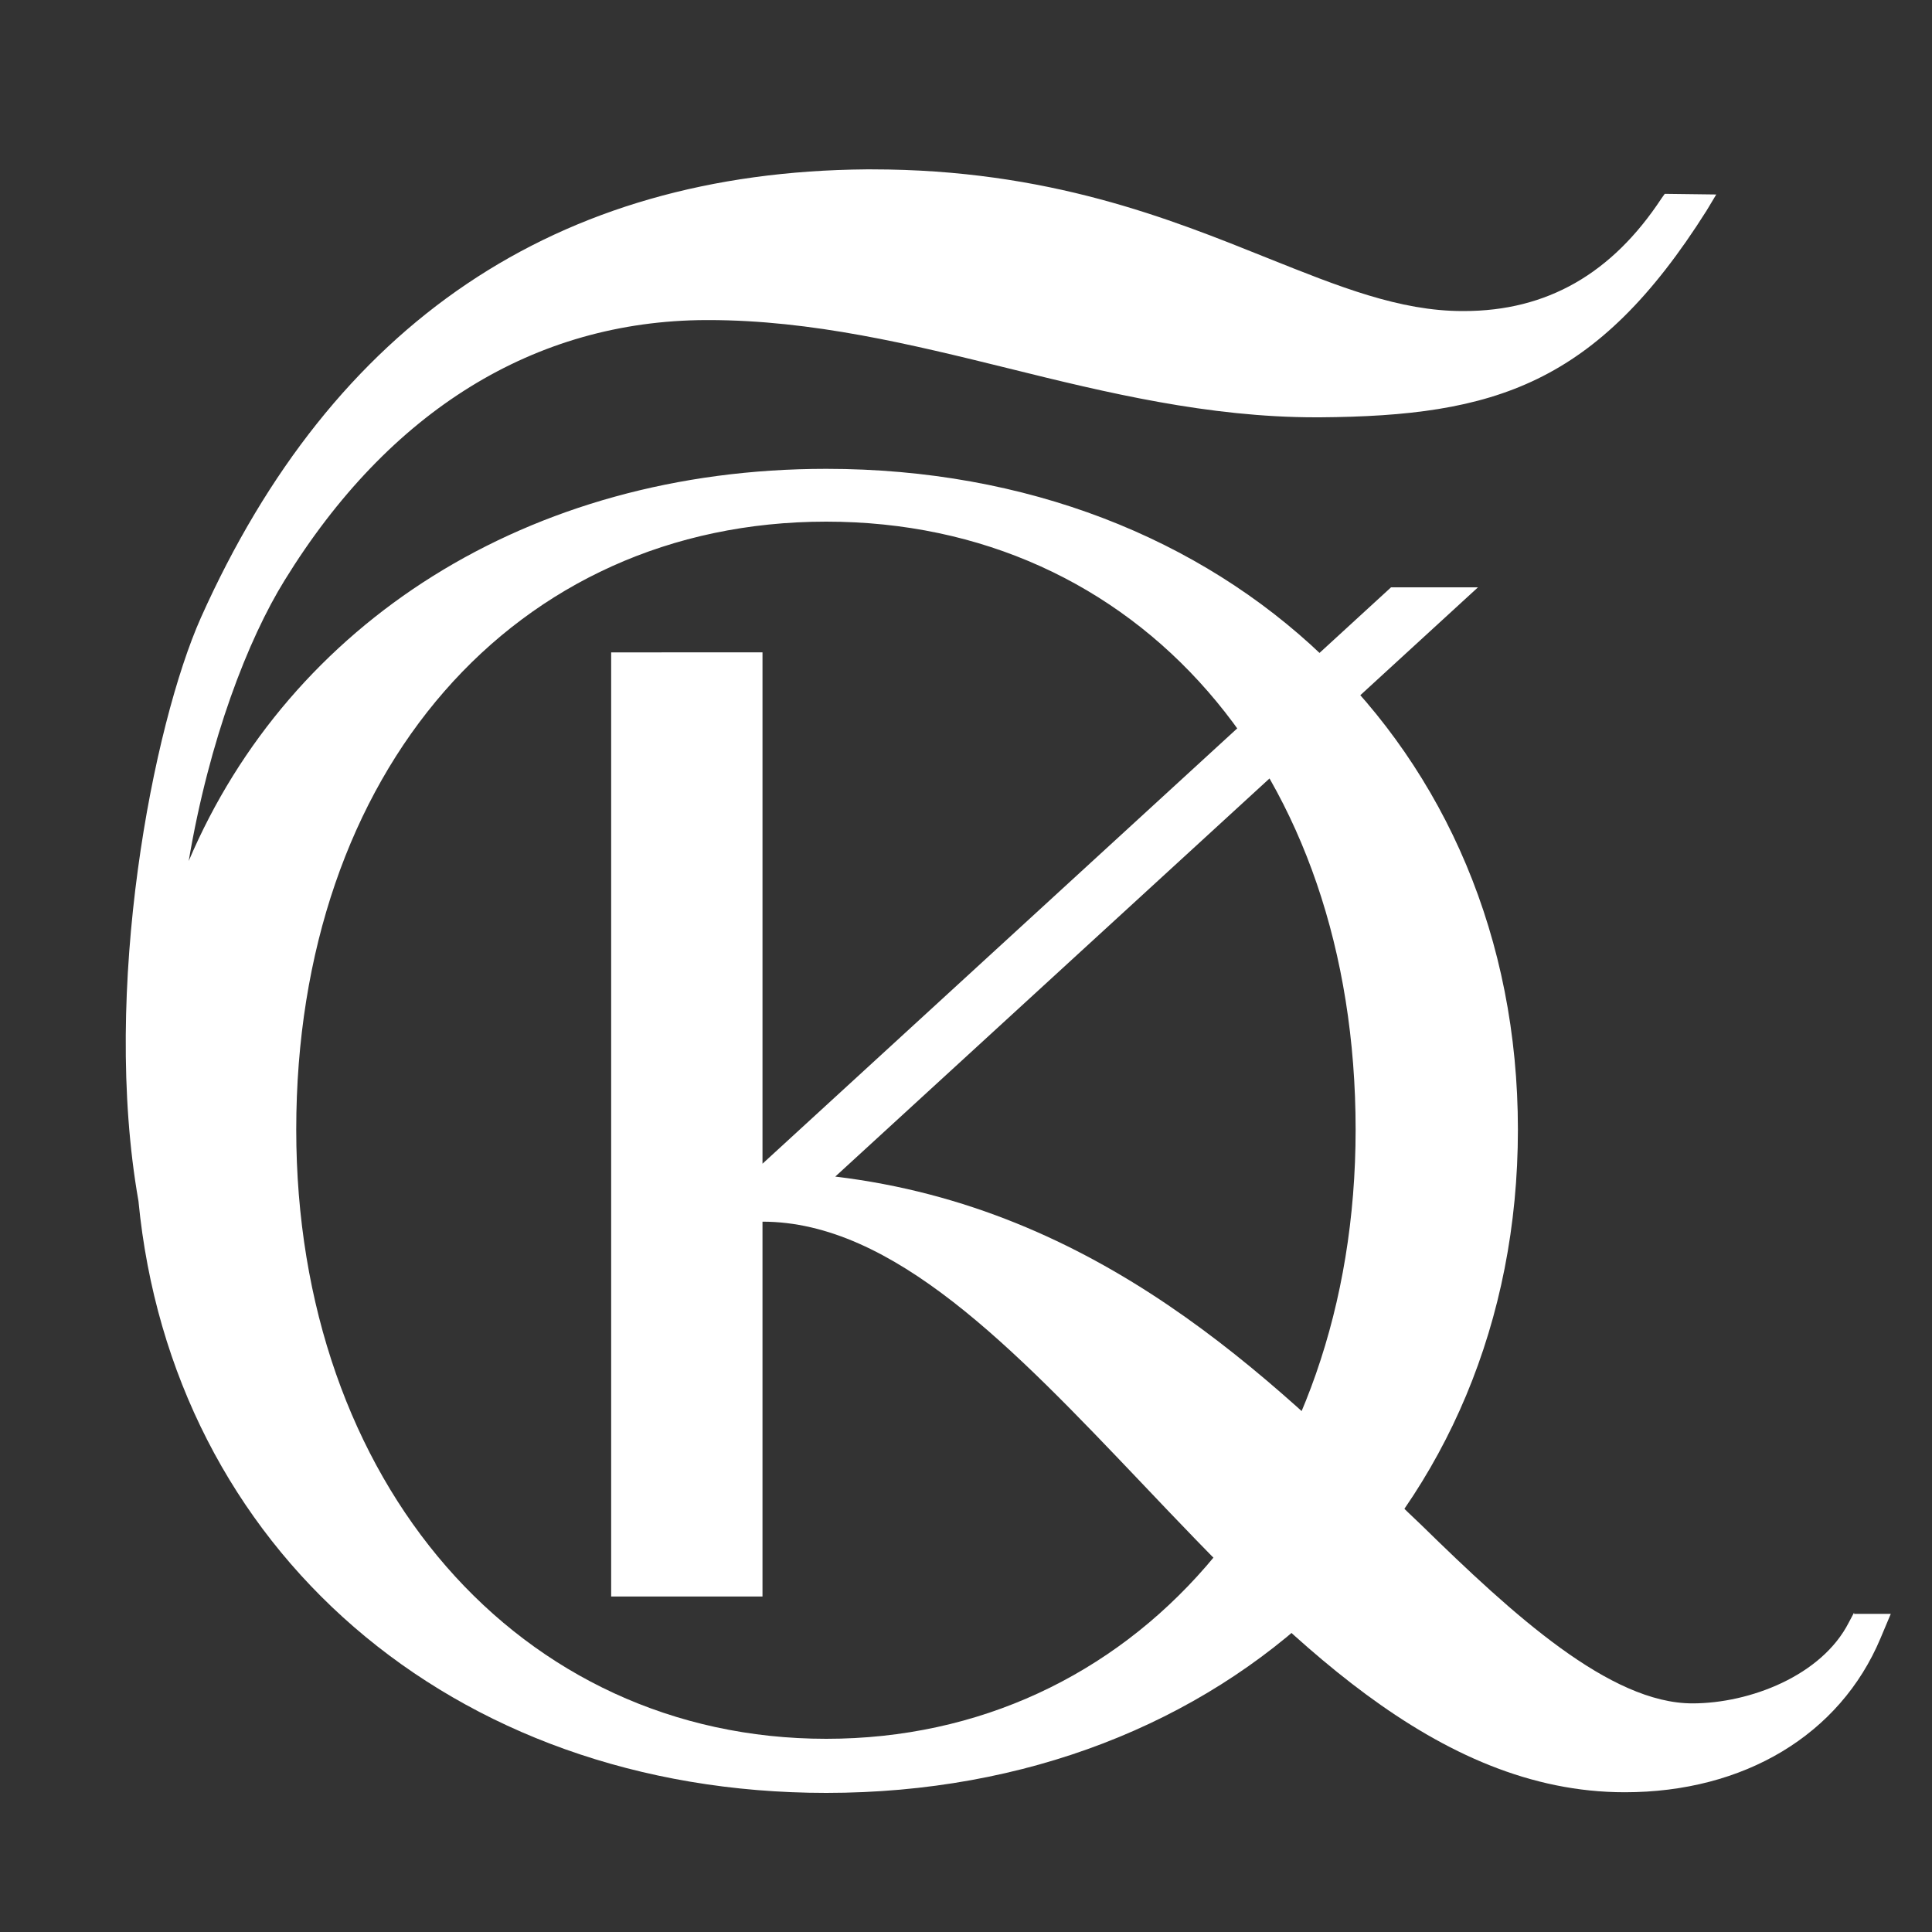
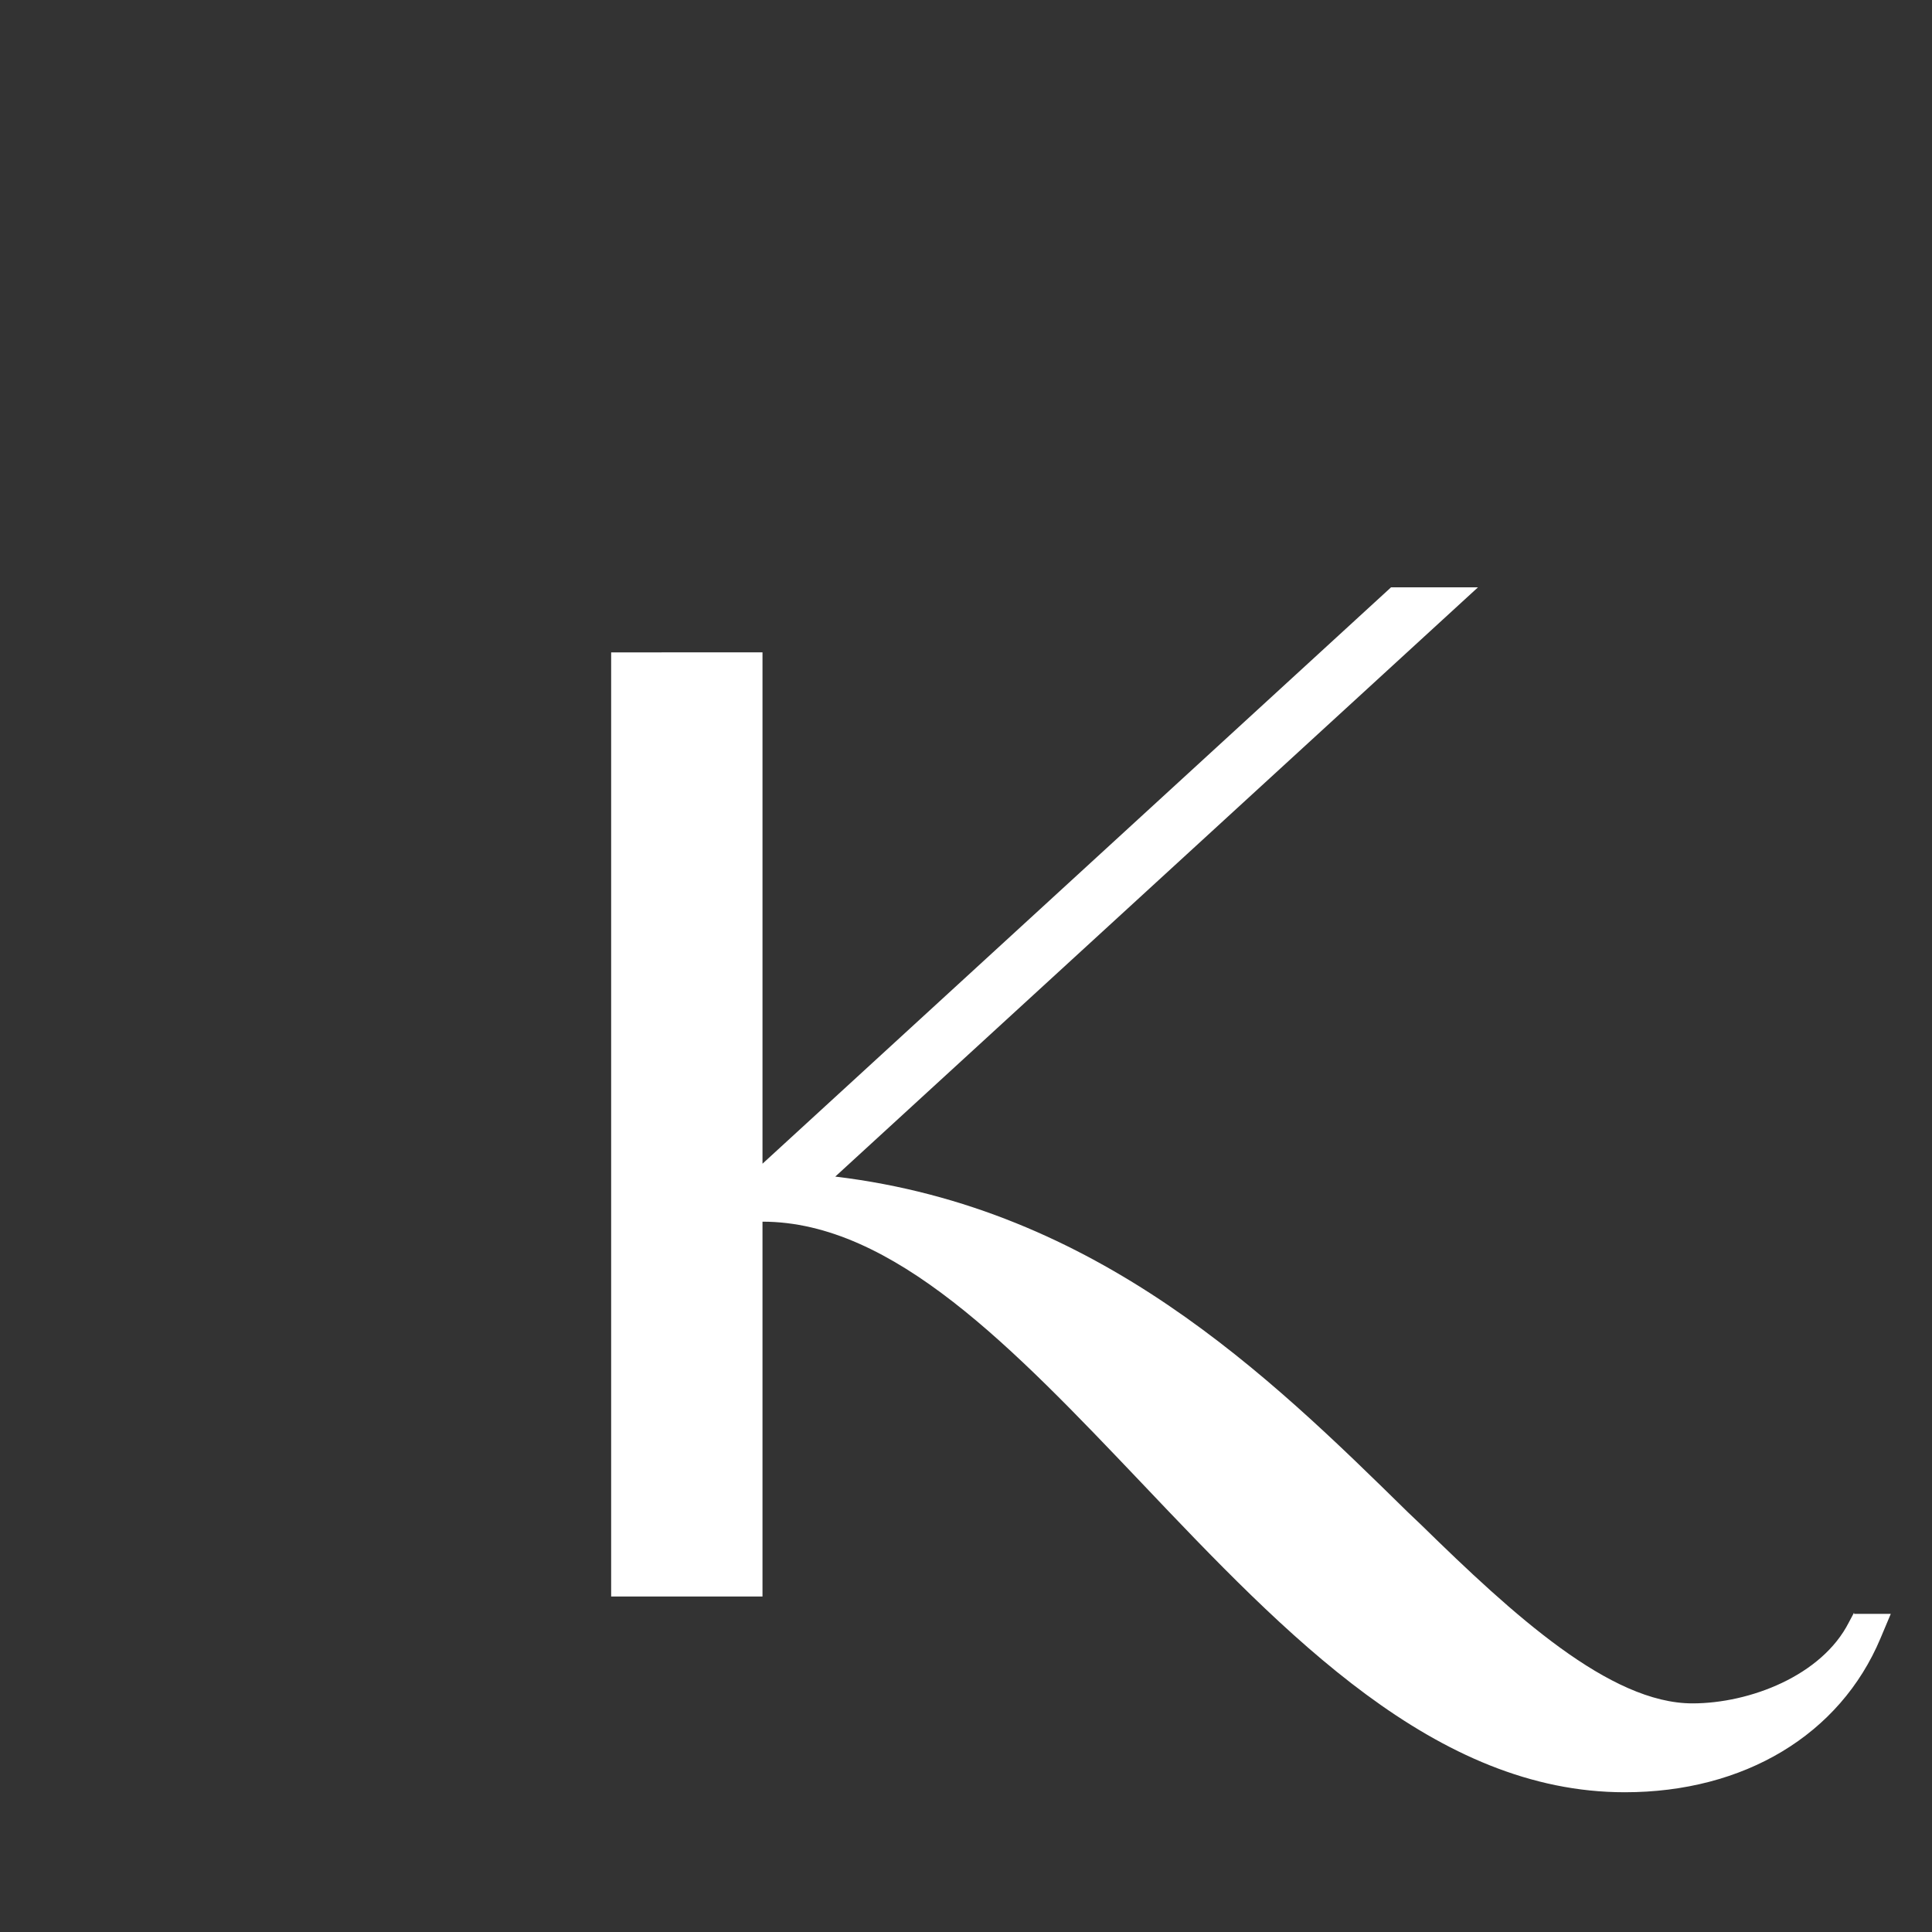
<svg xmlns="http://www.w3.org/2000/svg" id="Слой_1" x="0px" y="0px" viewBox="0 0 300 300" style="enable-background:new 0 0 300 300;" xml:space="preserve">
  <rect x="0" y="0" width="300" height="300" fill="#333333" stroke="none" />
  <style type="text/css"> .st0{fill:#FFFFFF;} </style>
  <g>
-     <path class="st0" d="M258.5,30.1l-0.5,0.7c-7.7,11.7-17.8,17.5-30.7,17.5h-0.2c-9.8,0-19.2-3.8-30.2-8.2 c-15.2-6.1-34.1-13.8-61.5-13.8l-0.9,0C86.4,26.7,51.7,50.1,31.2,95.9c-7.4,16.6-15.5,57.7-9.7,90.6c5.2,53.9,48.5,91.9,106.8,91.9 c62.2,0,107.4-43.3,107.4-103c0-59.5-45.2-102.6-107.4-102.6c-46.4,0-83.3,24-99,60.9c3.2-18.9,9.2-34.4,14.9-43.6 c16.2-26.3,38.8-40.3,65.4-40.4c0.1,0,0.3,0,0.4,0c16.1,0,31.6,3.8,46.6,7.5c15.3,3.8,31.1,7.6,47.7,7.6c0.2,0,0.5,0,0.7,0 c27-0.2,42.9-5,60-32.1l1.5-2.5L258.5,30.1z M128.3,81c48.4,0,82.2,38.8,82.2,94.4c0,54.8-34.6,94.6-82.2,94.6S46,230.2,46,175.4 C46,119.8,79.9,81,128.3,81z" />
    <path class="st0" d="M287.9,250.4l-0.8,1.5c-4.2,8.3-15.4,12.6-24.3,12.6c-12.8,0-27.8-13.7-42.1-27.7l-2.1-2 c-21.6-21.2-48.1-47.2-88.9-52.1l99.8-91.5H216l-97.6,89.5v-79.4H94.9v146.6h23.5v-58.2c20.3,0,39,19.7,58.8,40.5 c22.5,23.7,45.7,48.1,75.1,48.1c18.5,0,33.4-8.9,39.7-23.9l1.6-3.8H287.9z" />
  </g>
</svg>